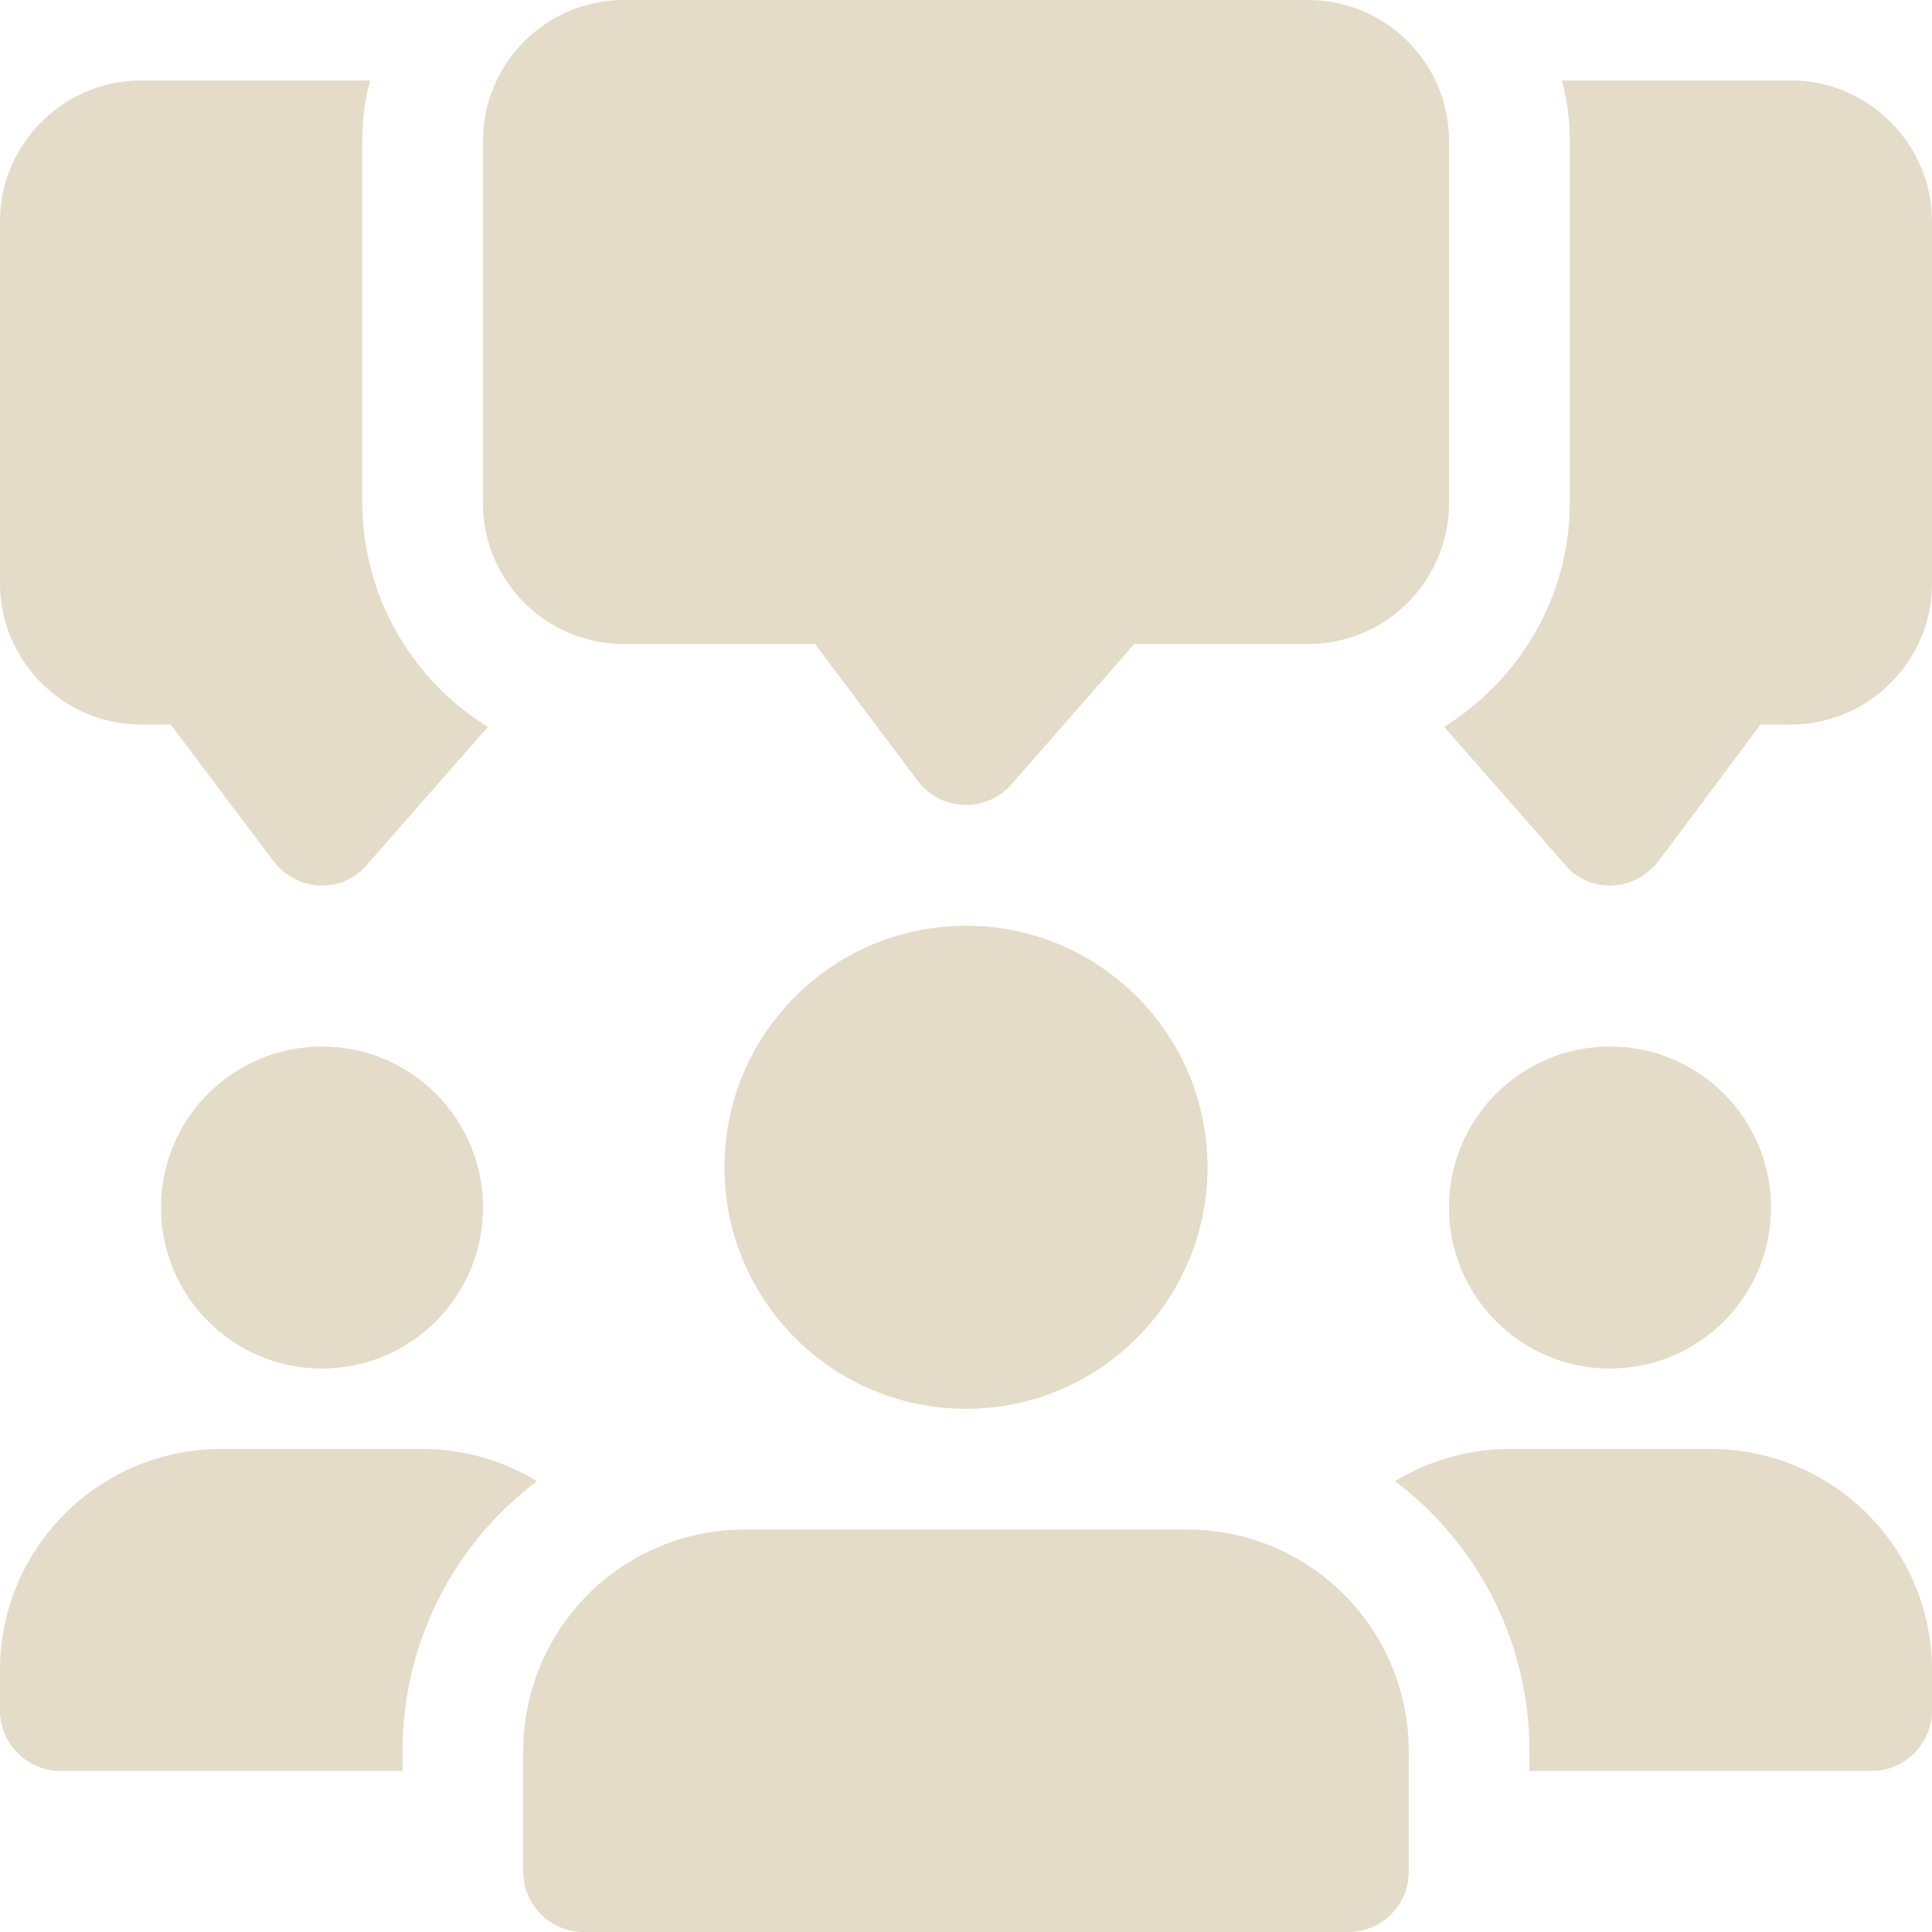
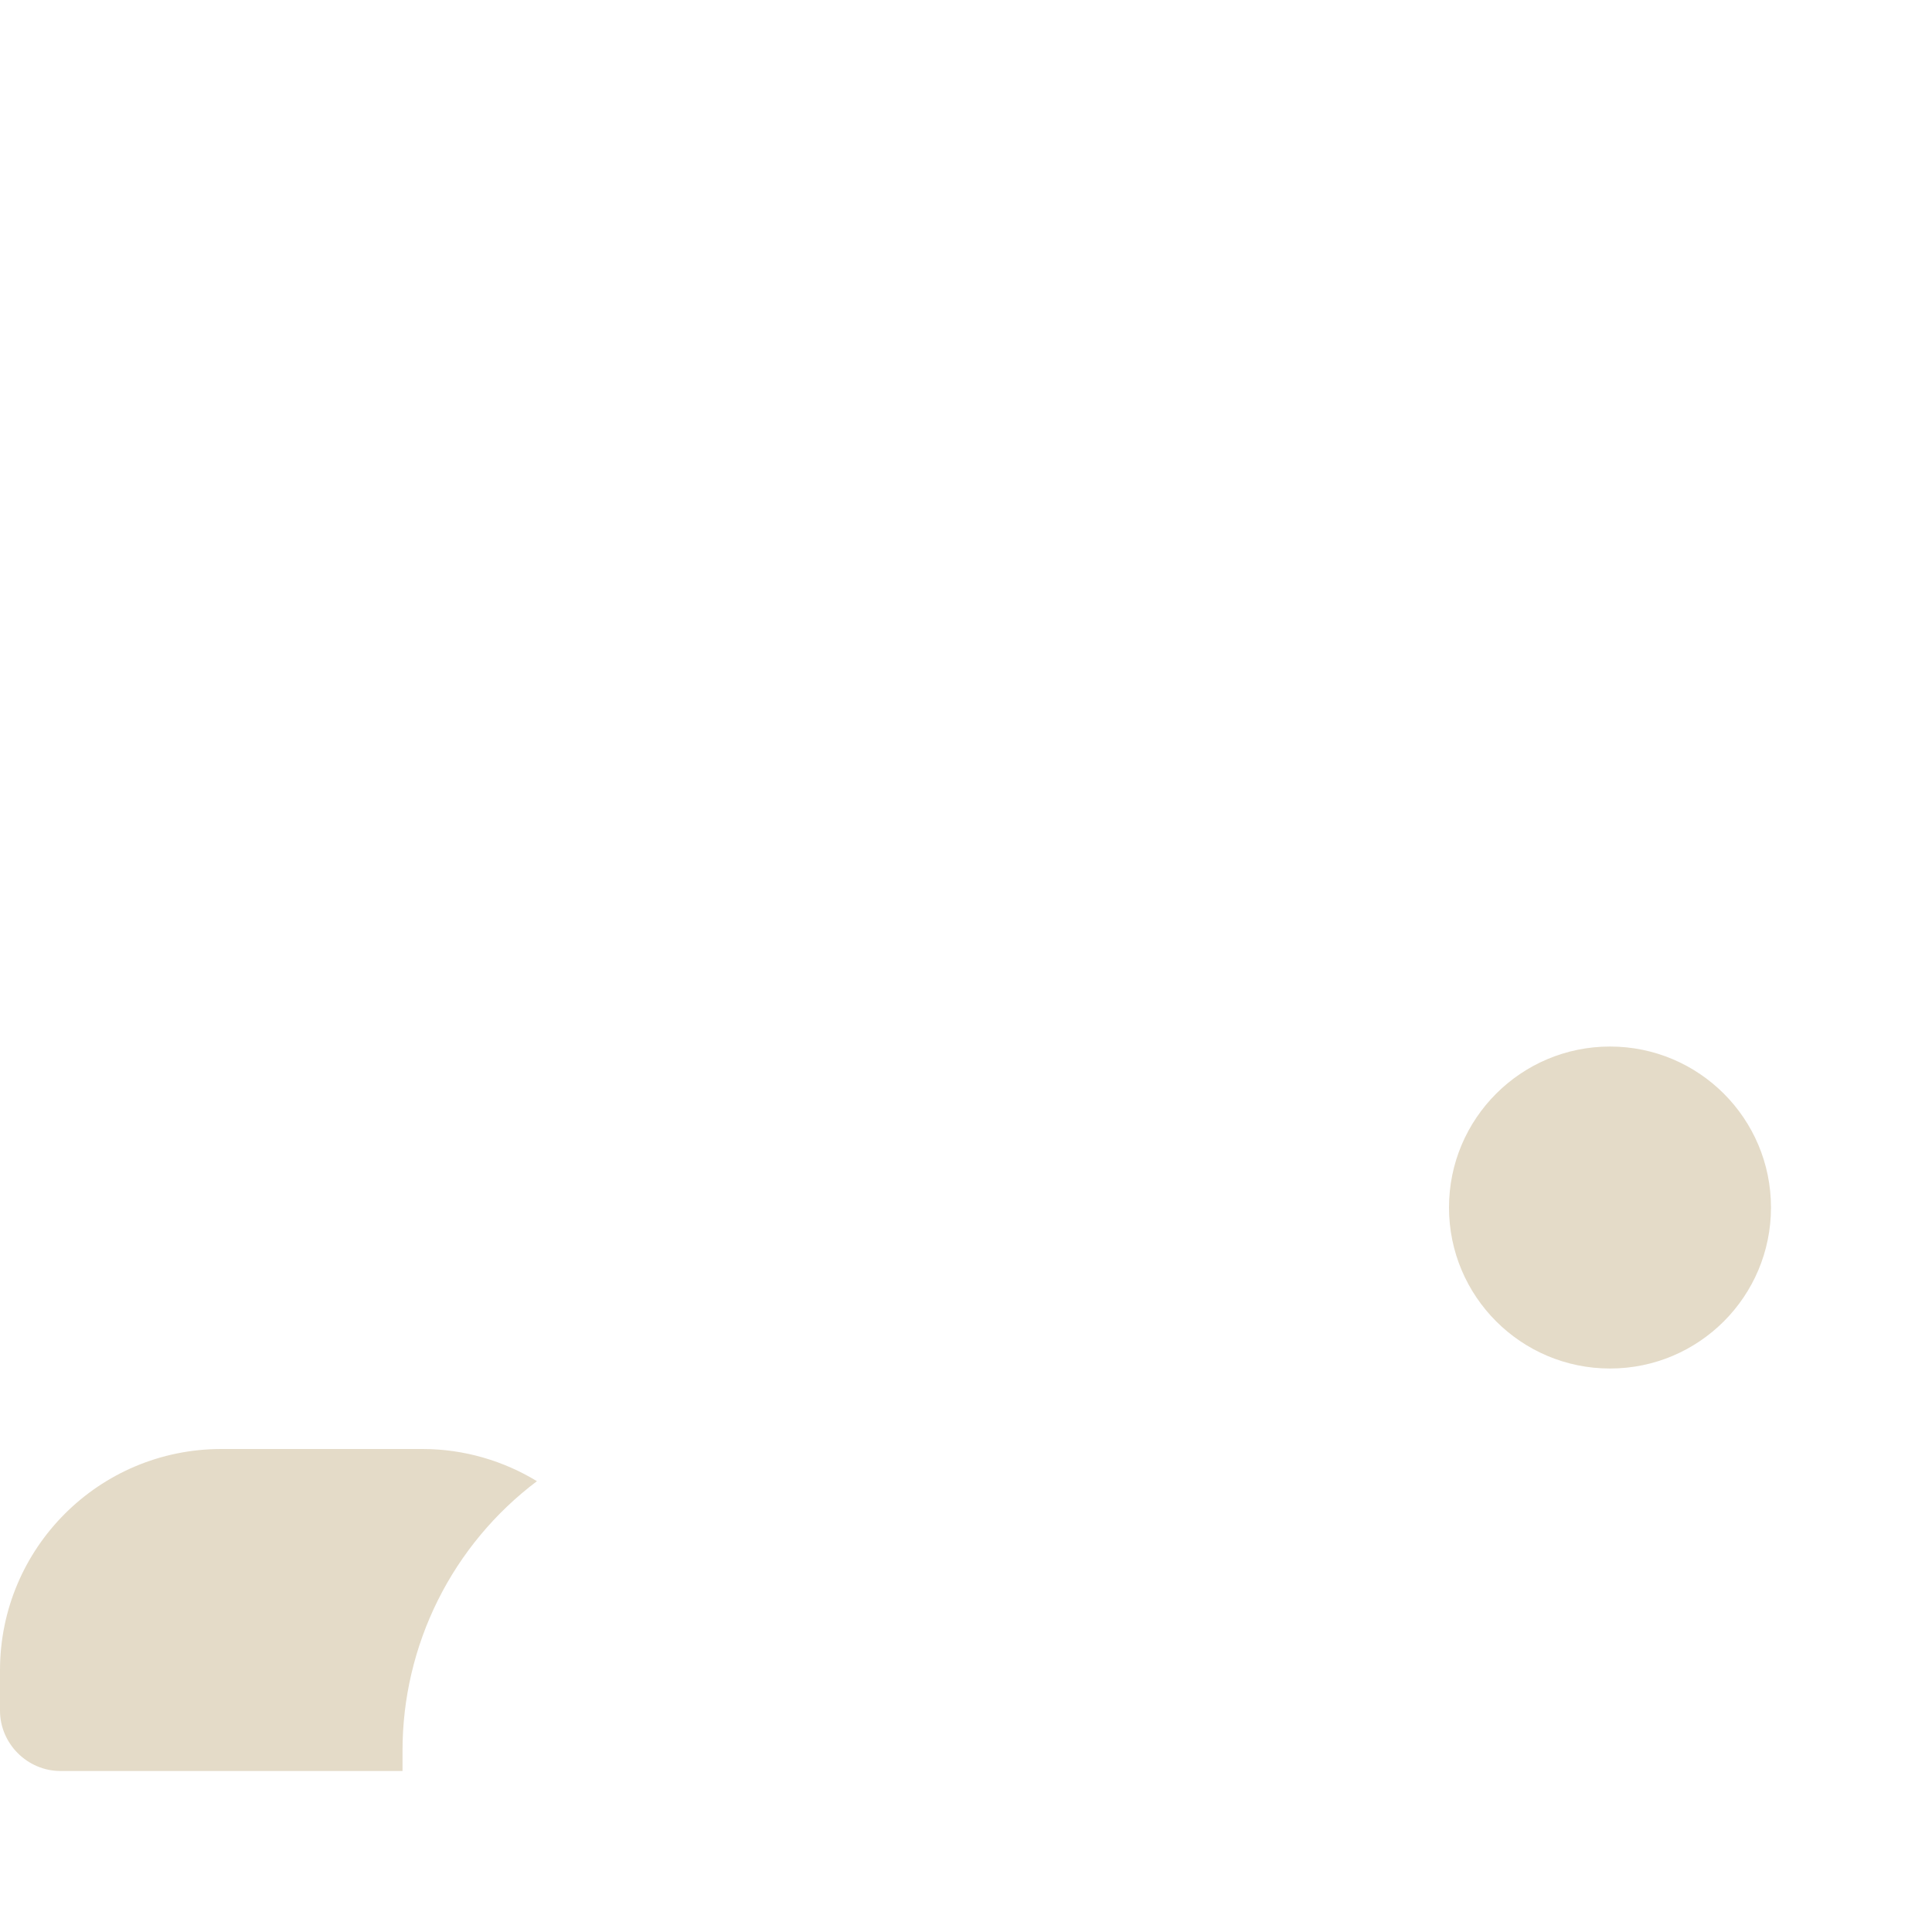
<svg xmlns="http://www.w3.org/2000/svg" width="38" height="38" viewBox="0 0 38 38" fill="none">
-   <path d="M7.125 9.896V2.771C7.125 2.359 7.172 1.963 7.283 1.583H2.771C1.251 1.583 0 2.834 0 4.354V11.479C0 12.999 1.251 14.25 2.771 14.25H3.357L5.383 16.942C5.605 17.227 5.937 17.401 6.286 17.417H6.333C6.682 17.417 6.998 17.274 7.22 17.005L9.595 14.297C8.844 13.834 8.223 13.186 7.79 12.416C7.358 11.646 7.129 10.779 7.125 9.896ZM35.229 1.583H30.717C30.827 1.963 30.875 2.359 30.875 2.771V9.896C30.875 11.748 29.877 13.379 28.405 14.297L30.78 17.005C31.002 17.274 31.318 17.417 31.667 17.417H31.714C32.062 17.401 32.395 17.227 32.617 16.942L34.627 14.25H35.229C36.749 14.25 38 12.999 38 11.479V4.354C38 2.834 36.749 1.583 35.229 1.583ZM19 15.833H18.956C18.779 15.826 18.606 15.78 18.449 15.698C18.293 15.616 18.156 15.5 18.05 15.358L16.031 12.667H12.271C10.743 12.667 9.5 11.424 9.5 9.896V2.771C9.5 1.243 10.743 0 12.271 0H25.729C27.257 0 28.5 1.243 28.5 2.771V9.896C28.5 11.424 27.257 12.667 25.729 12.667H22.309L19.893 15.428C19.782 15.555 19.644 15.658 19.49 15.727C19.336 15.797 19.169 15.833 19 15.833Z" fill="#E4DBC8" />
-   <path d="M6.333 26.917C8.082 26.917 9.5 25.499 9.5 23.75C9.5 22.001 8.082 20.584 6.333 20.584C4.584 20.584 3.167 22.001 3.167 23.75C3.167 25.499 4.584 26.917 6.333 26.917Z" fill="#E4DBC8" />
  <path d="M10.561 29.133C9.739 29.752 9.072 30.553 8.613 31.474C8.155 32.394 7.916 33.409 7.917 34.438V34.833H1.188C0.538 34.833 0 34.295 0 33.646V32.854C0 30.448 1.948 28.5 4.354 28.5H8.312C9.136 28.5 9.912 28.738 10.561 29.133Z" fill="#E4DBC8" />
  <path d="M31.667 26.917C33.416 26.917 34.833 25.499 34.833 23.75C34.833 22.001 33.416 20.584 31.667 20.584C29.918 20.584 28.5 22.001 28.5 23.75C28.5 25.499 29.918 26.917 31.667 26.917Z" fill="#E4DBC8" />
-   <path d="M38 32.854V33.646C38 34.295 37.462 34.833 36.812 34.833H30.083V34.438C30.083 32.268 29.038 30.337 27.439 29.133C28.088 28.738 28.864 28.5 29.687 28.5H33.646C36.052 28.5 38 30.448 38 32.854Z" fill="#E4DBC8" />
-   <path d="M19 27.709C21.623 27.709 23.75 25.582 23.75 22.959C23.75 20.335 21.623 18.209 19 18.209C16.377 18.209 14.25 20.335 14.25 22.959C14.25 25.582 16.377 27.709 19 27.709Z" fill="#E4DBC8" />
-   <path d="M23.354 30.084H14.646C13.491 30.084 12.384 30.543 11.568 31.36C10.752 32.176 10.293 33.283 10.292 34.438V36.813C10.292 37.468 10.824 38 11.479 38H26.521C26.836 38 27.138 37.875 27.36 37.652C27.583 37.43 27.708 37.128 27.708 36.813V34.438C27.707 33.283 27.248 32.176 26.432 31.36C25.616 30.543 24.509 30.084 23.354 30.084Z" fill="#E4DBC8" />
</svg>